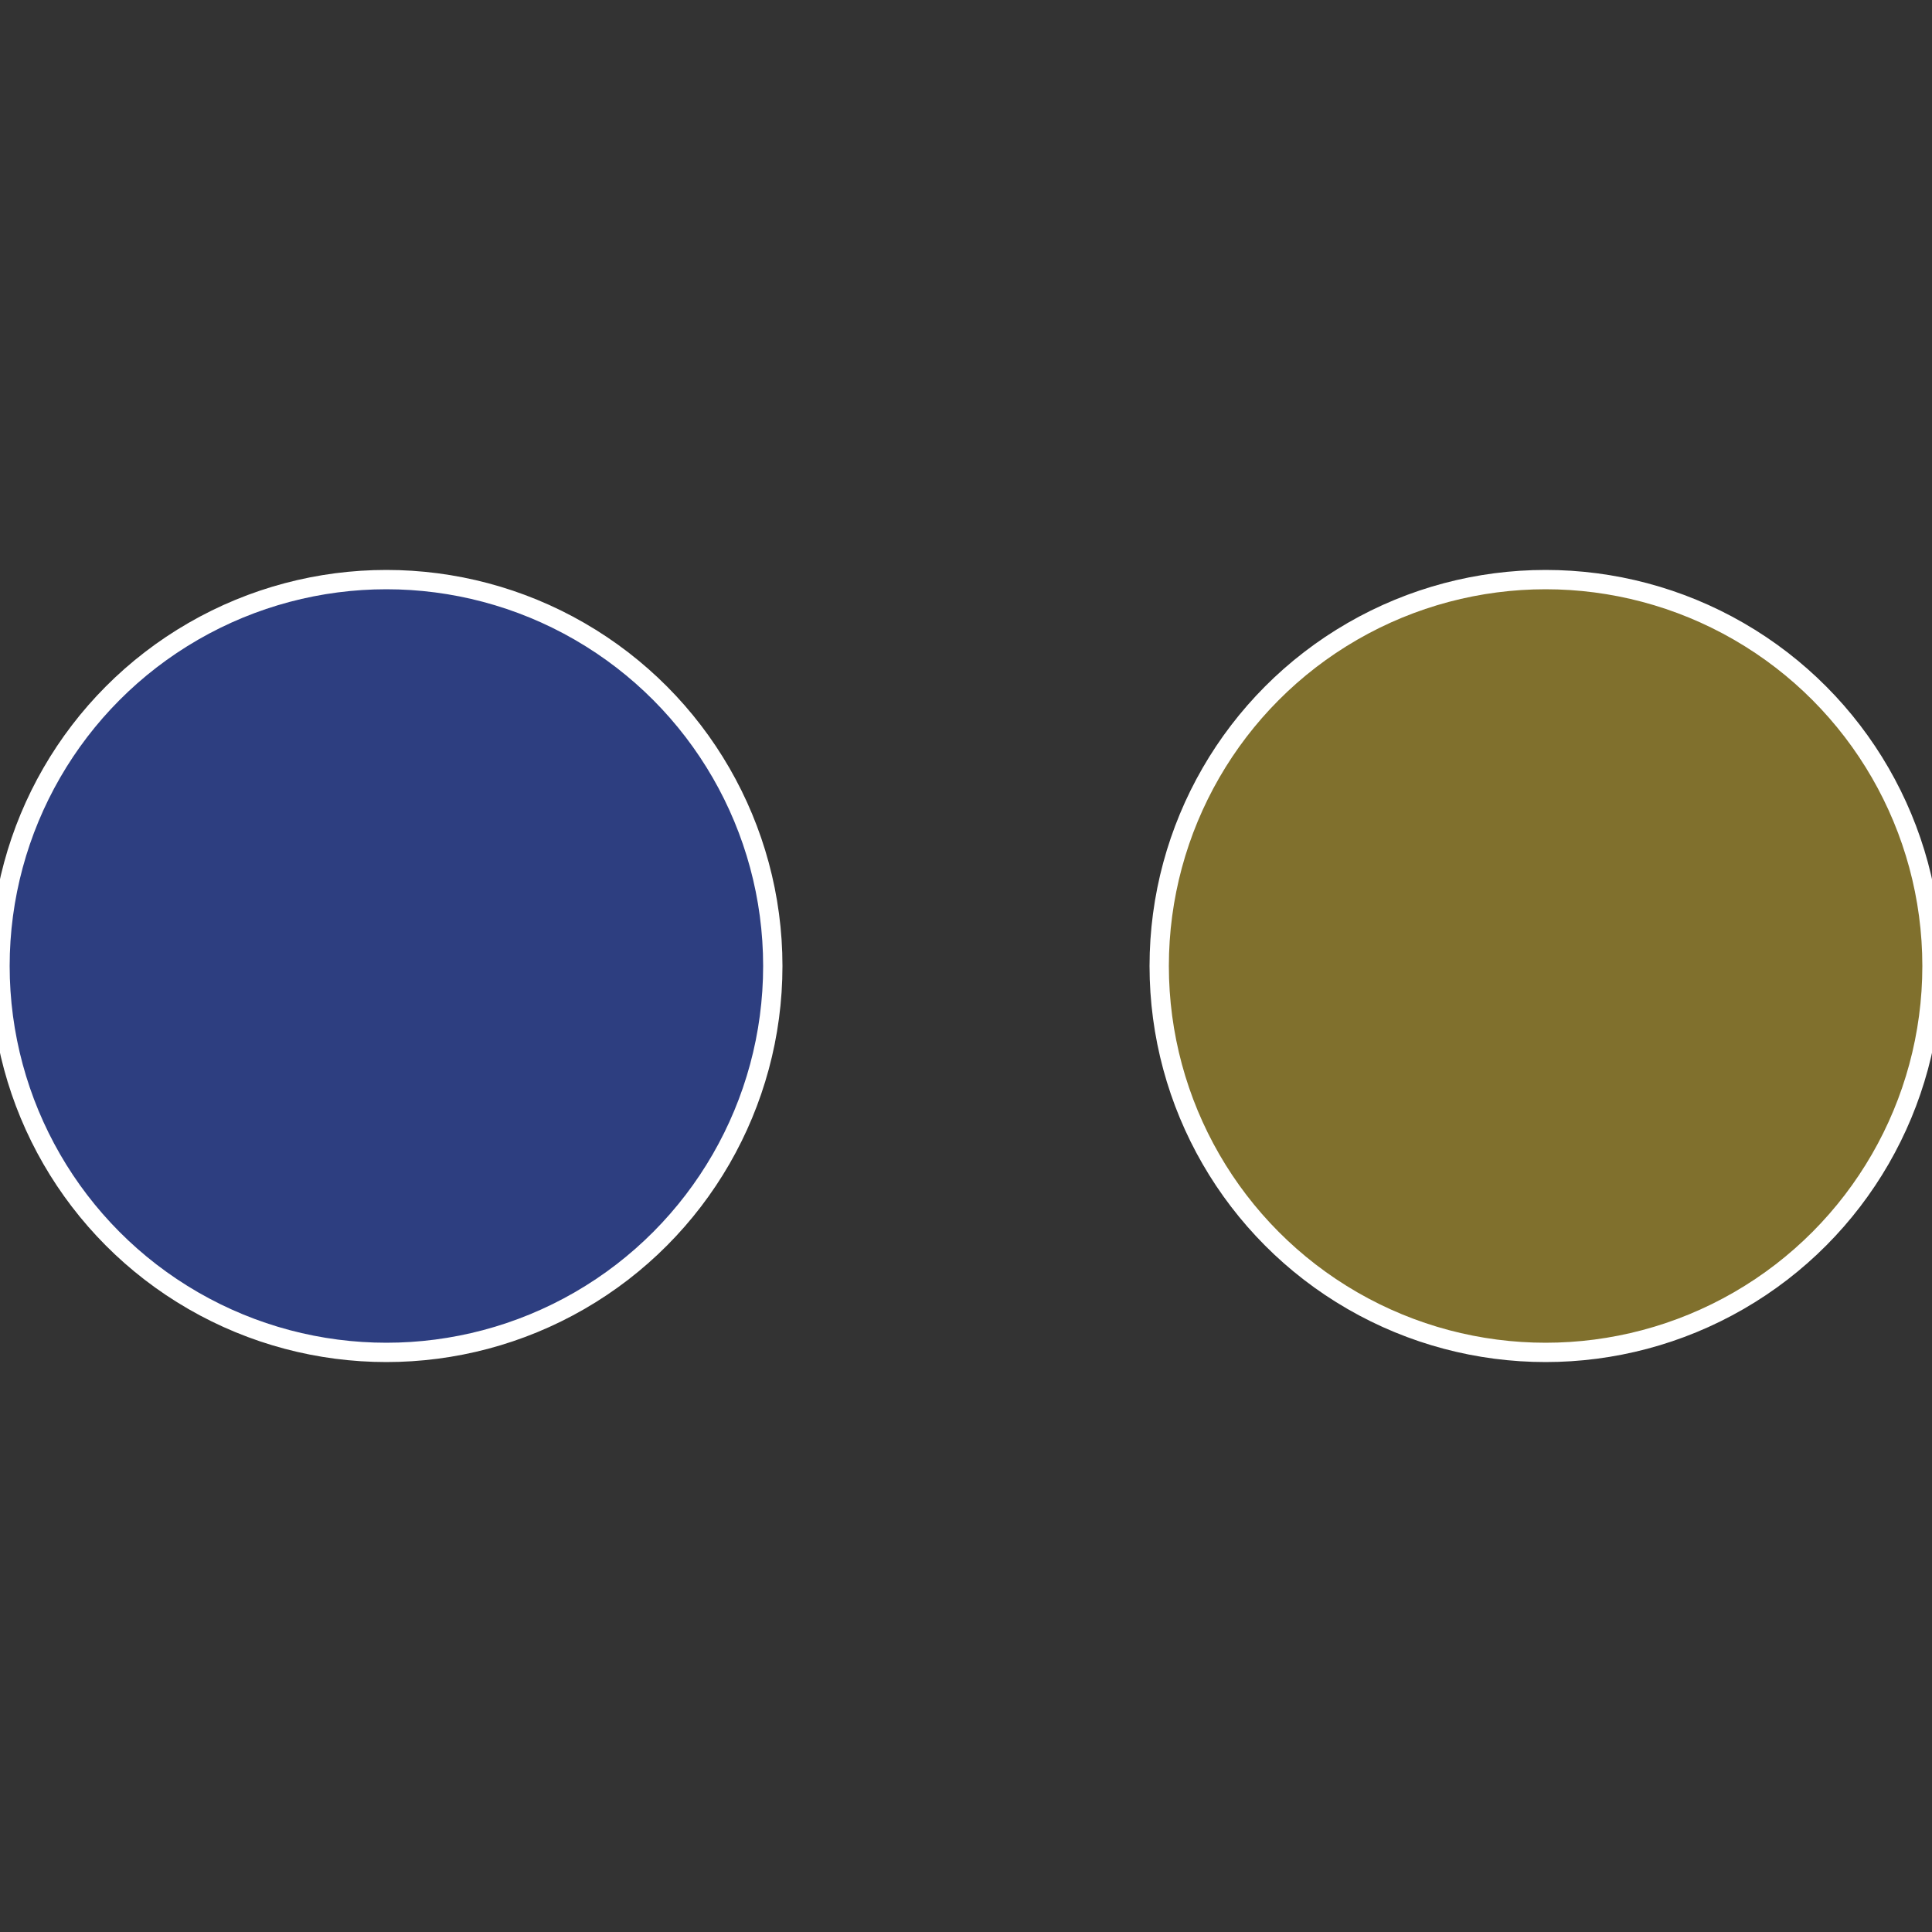
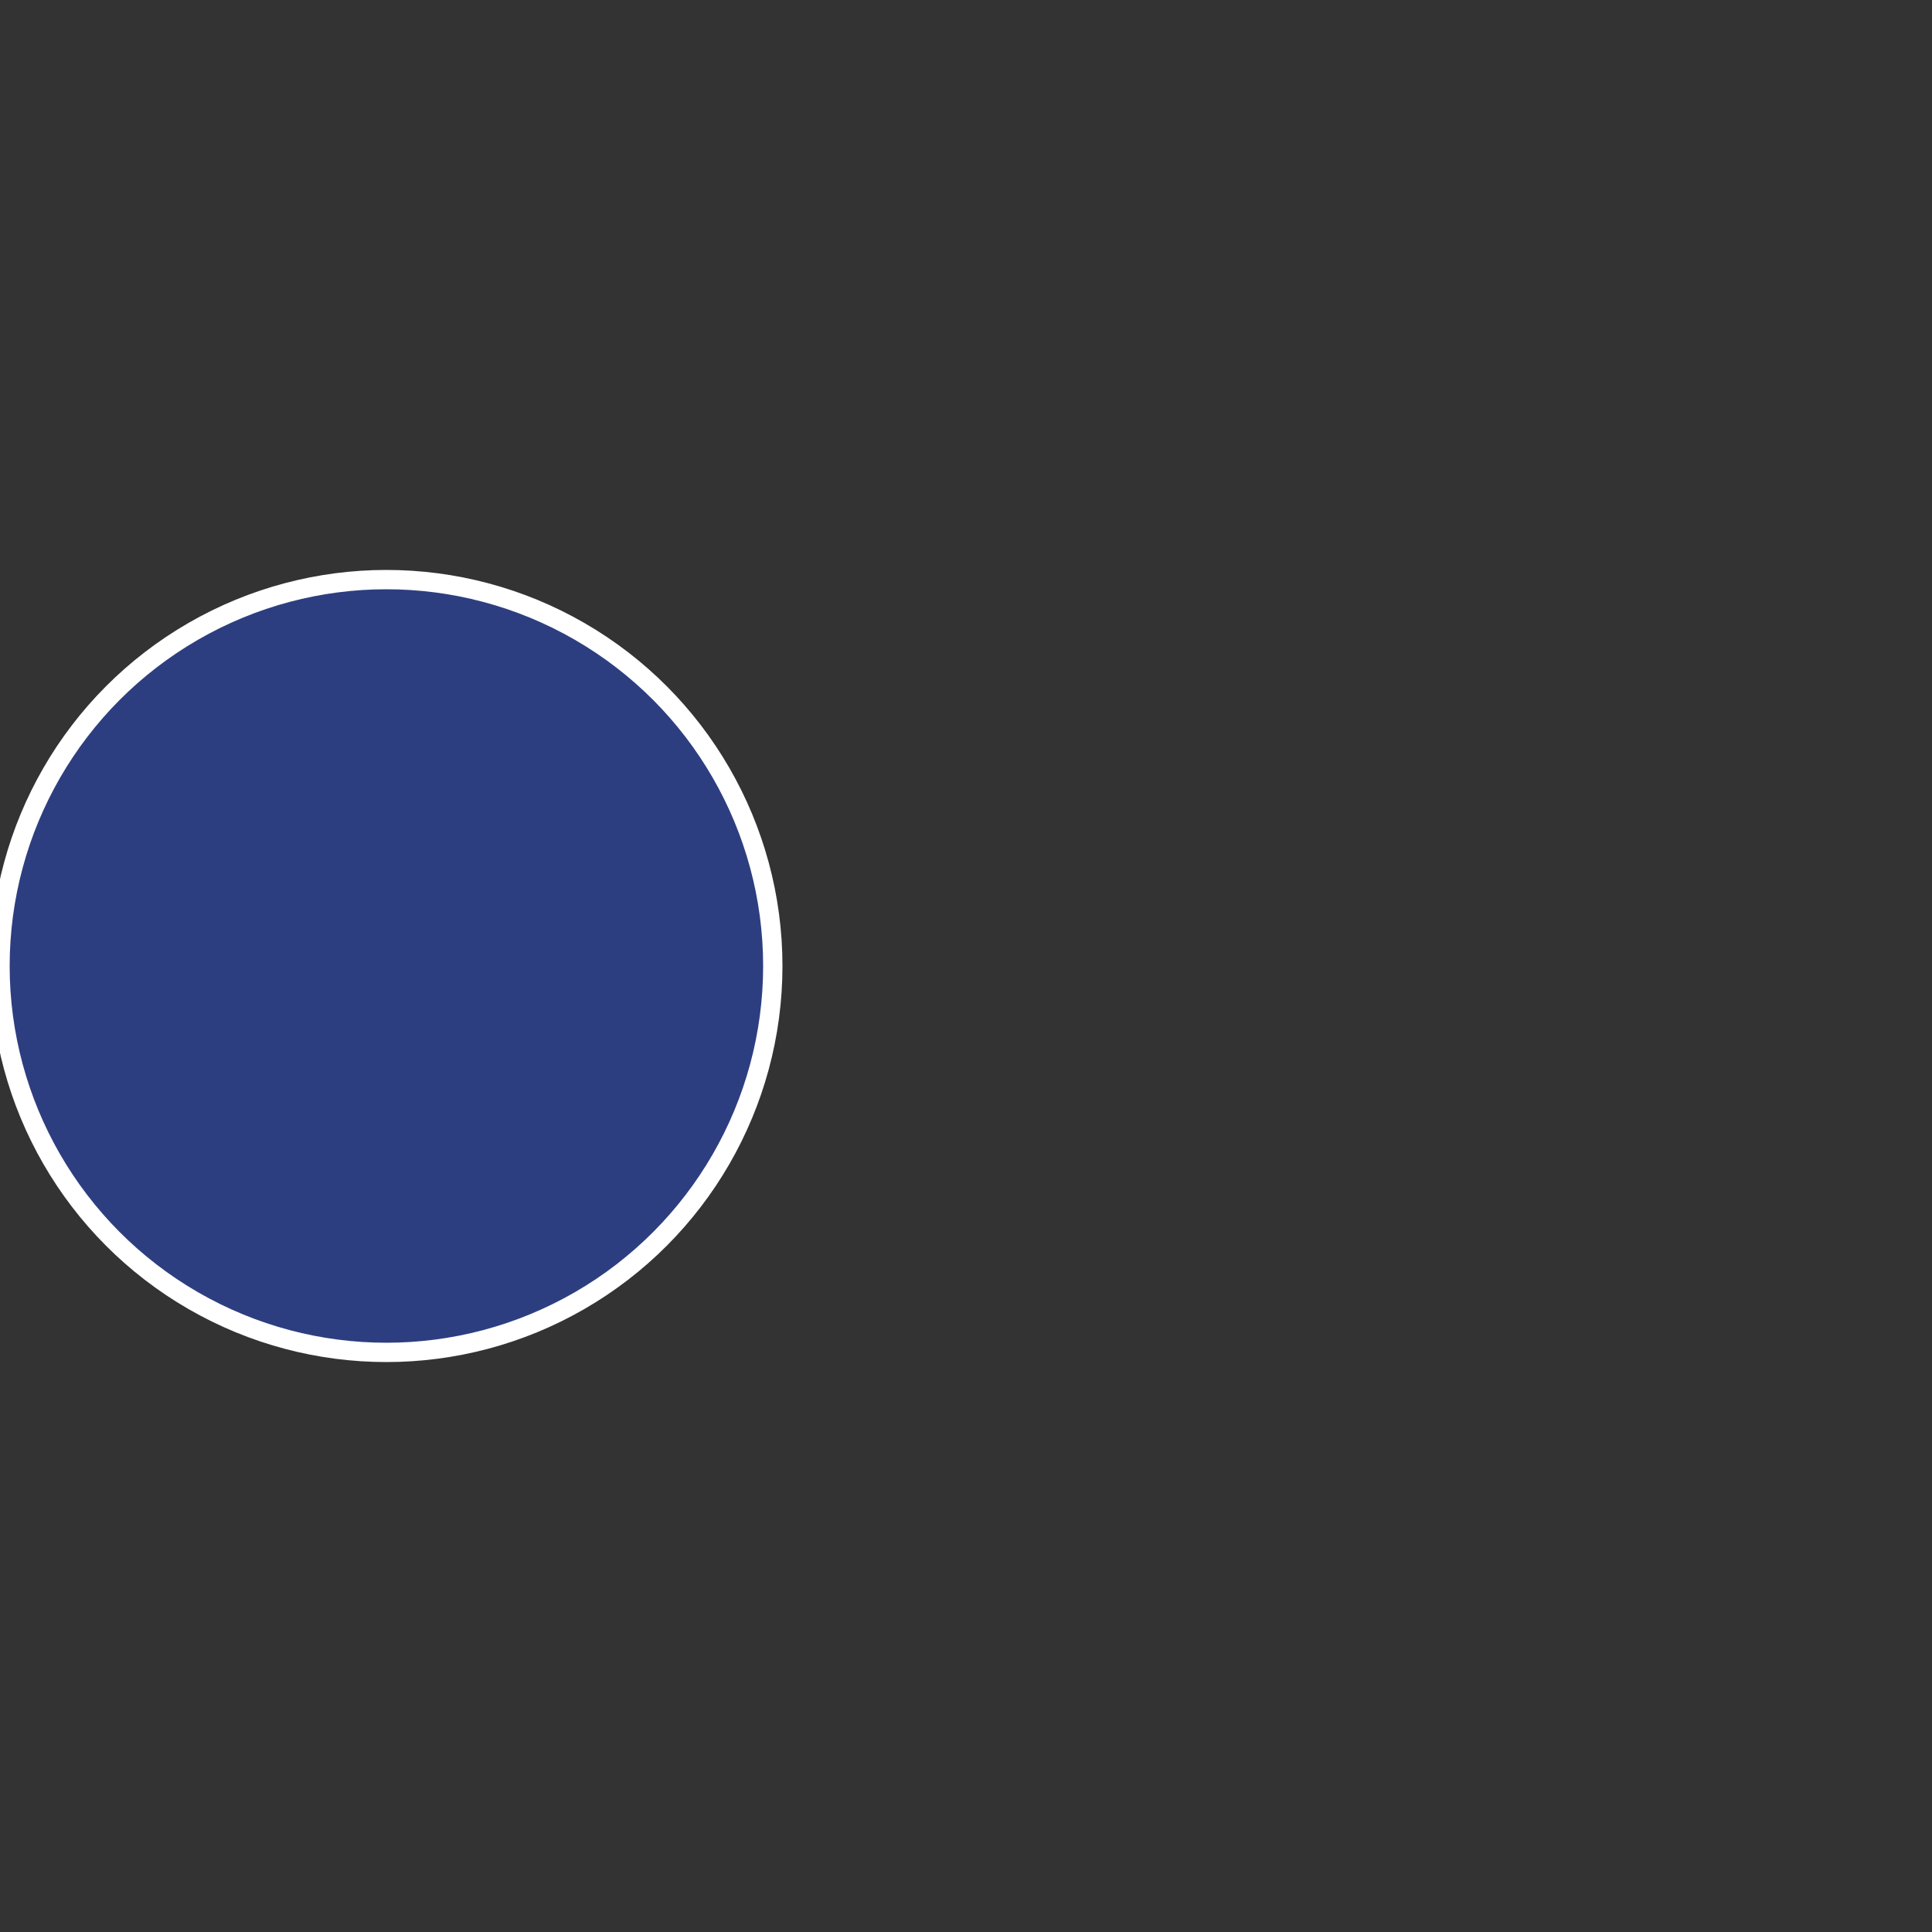
<svg xmlns="http://www.w3.org/2000/svg" width="500" height="500" viewBox="-1 -1 2 2">
  <rect x="-1" y="-1" width="2" height="2" fill="#333333" stroke="none" />
-   <circle cx="0.6" cy="0" r="0.4" fill="#80702d" stroke="#fff" stroke-width="1%" />
  <circle cx="-0.6" cy="7.3478807948841E-17" r="0.4" fill="#2d3e80" stroke="#fff" stroke-width="1%" />
</svg>